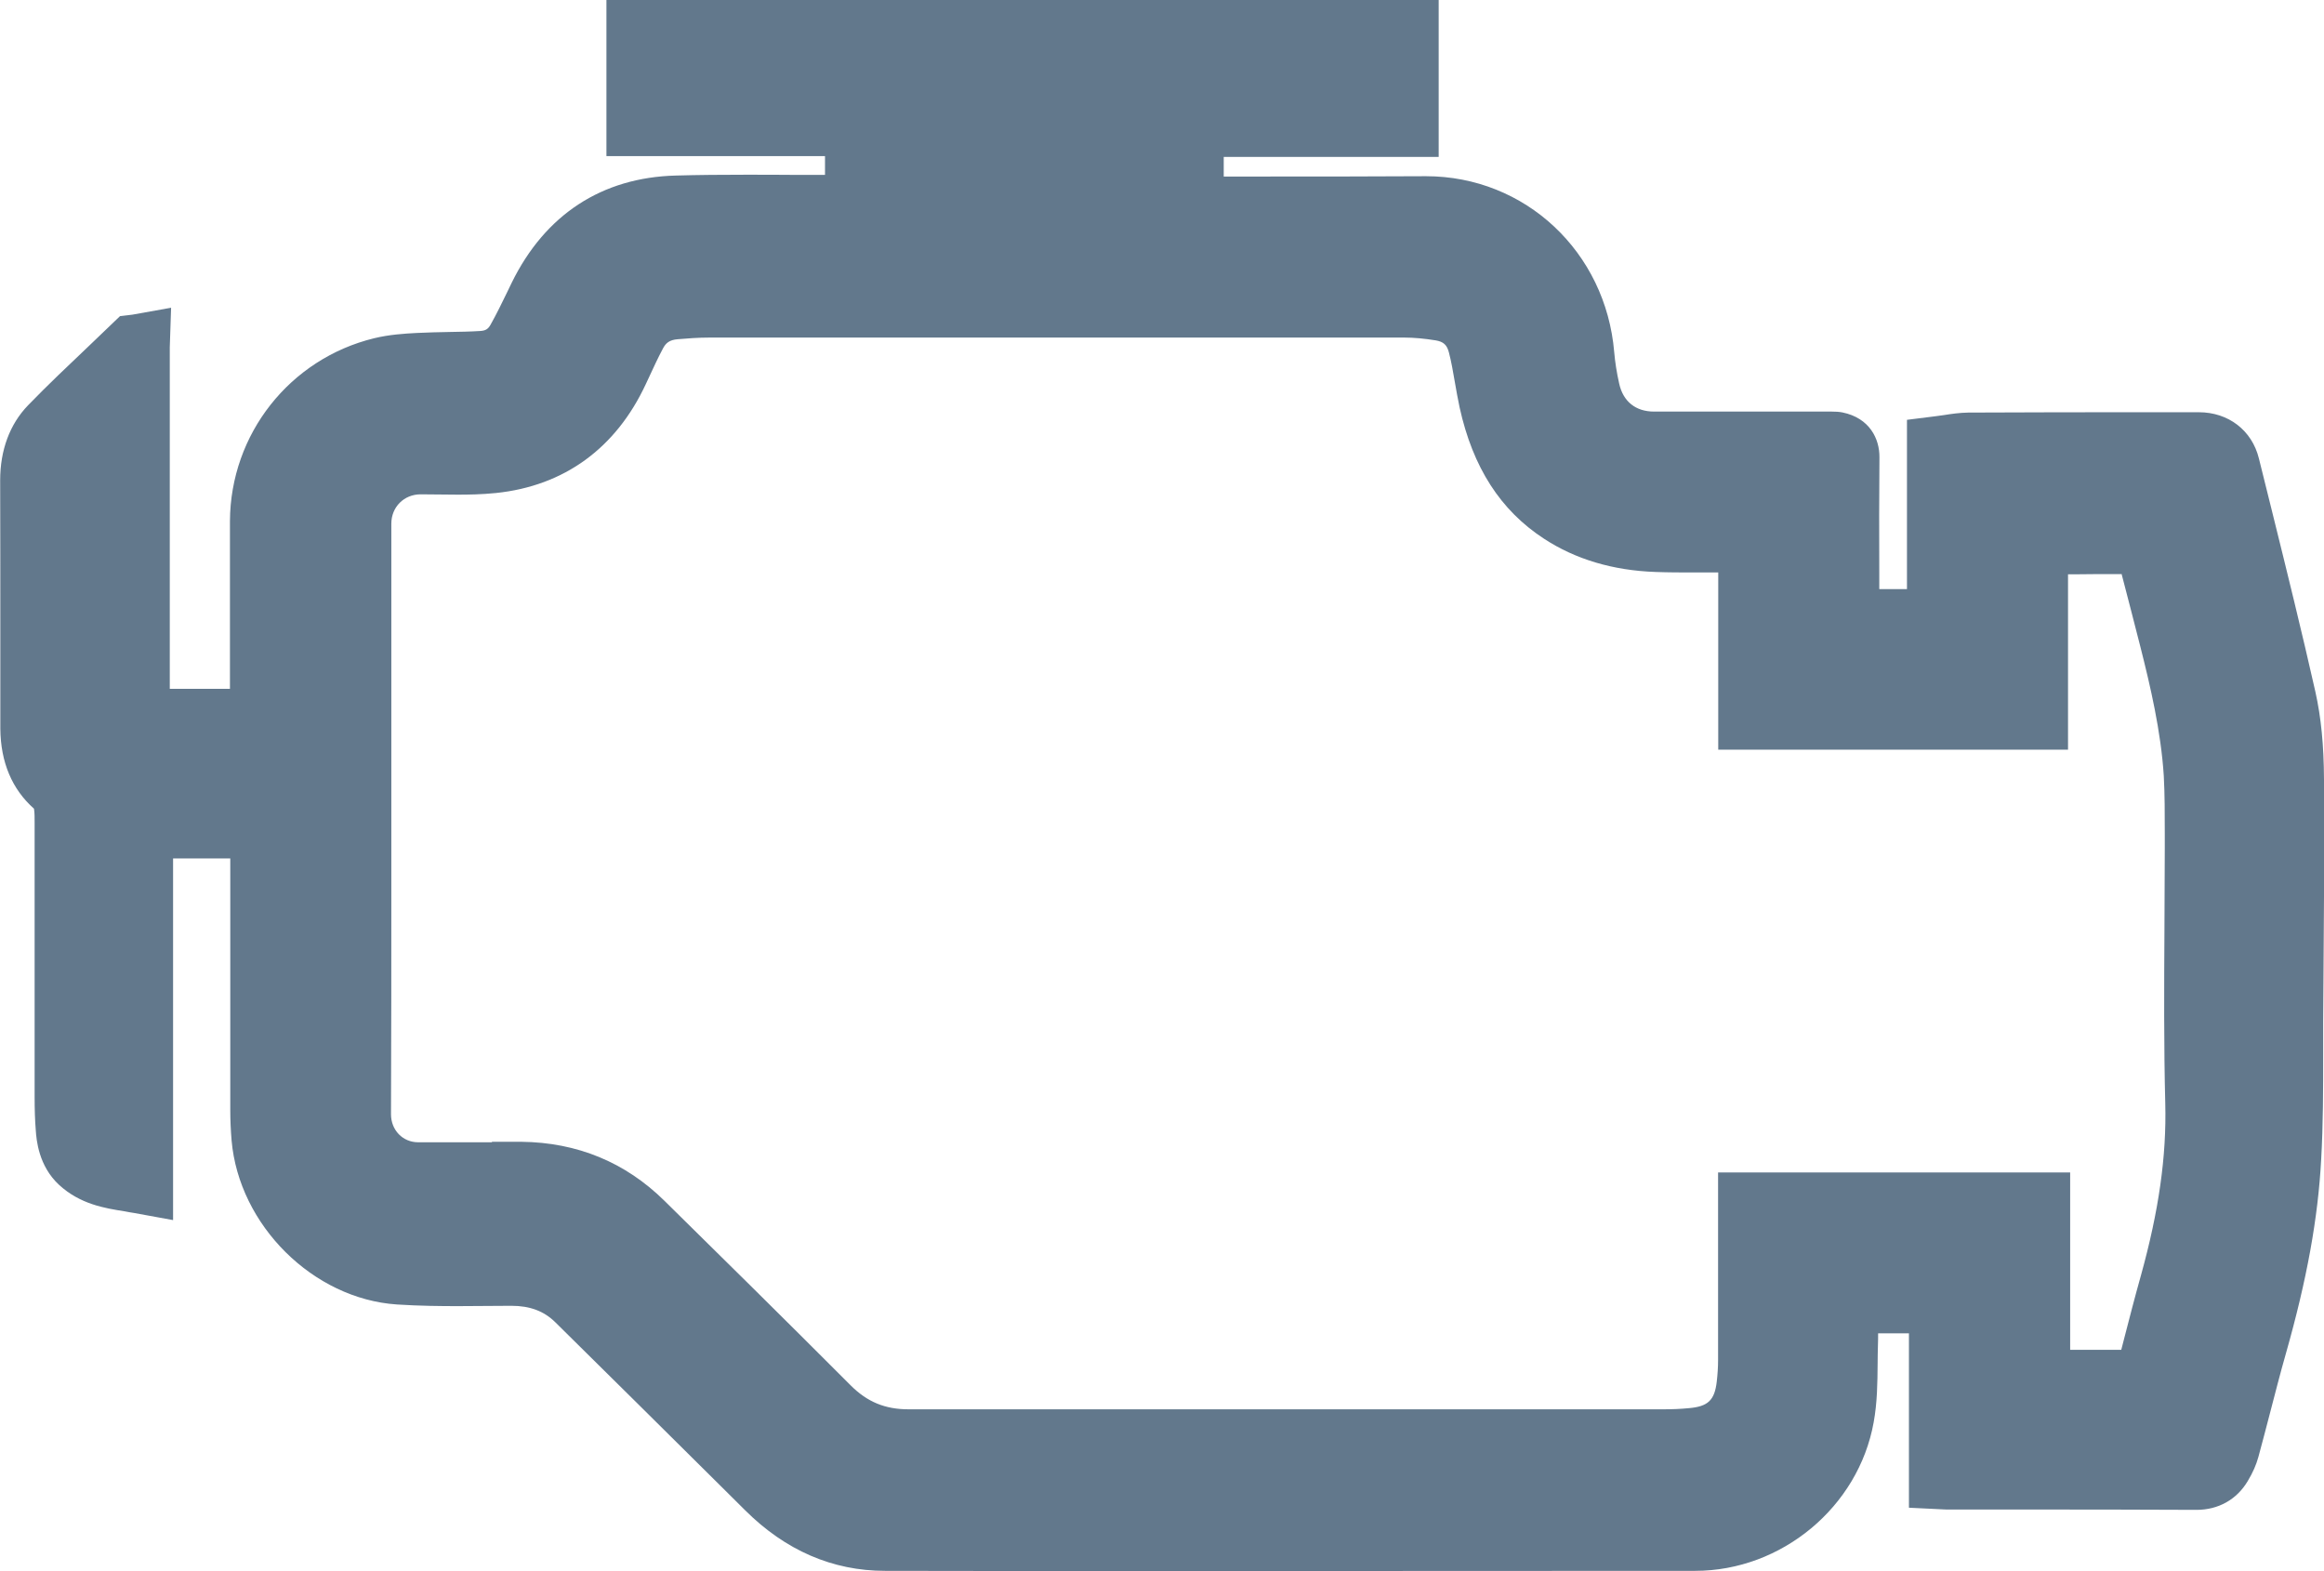
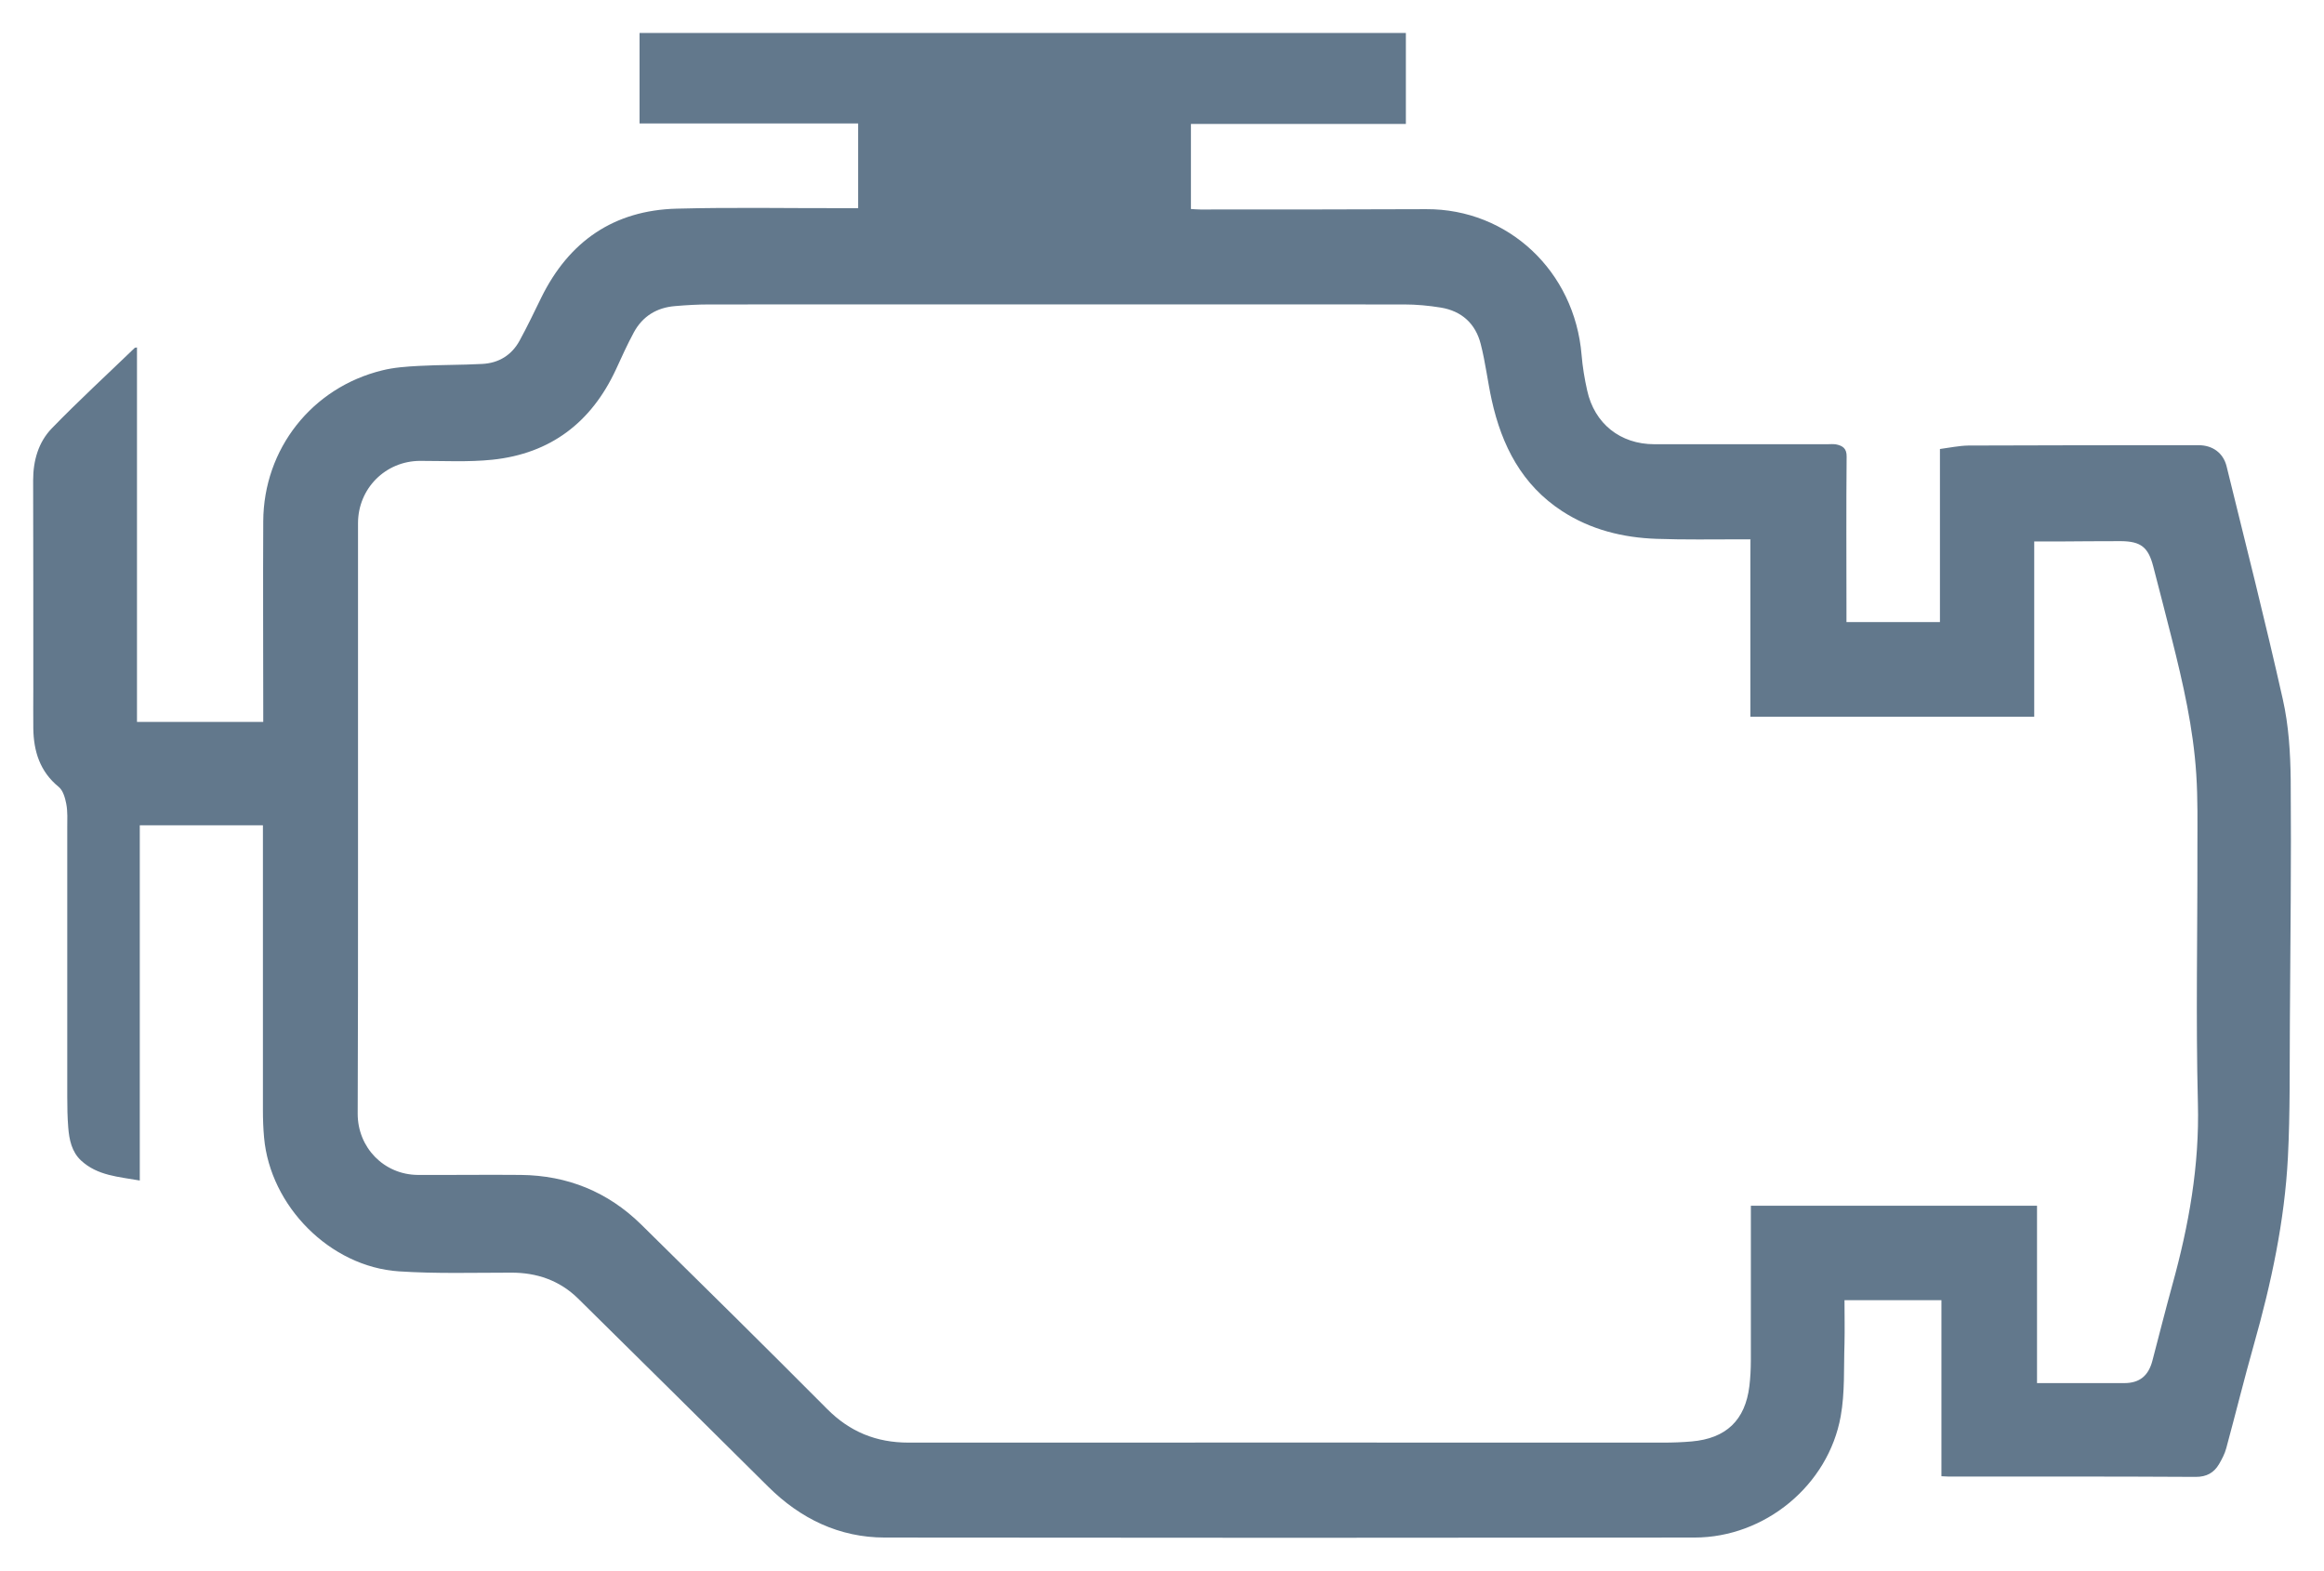
<svg xmlns="http://www.w3.org/2000/svg" id="Calque_2" data-name="Calque 2" viewBox="0 0 140.99 95.32">
  <defs>
    <style>
      .cls-1 {
        fill: #62788c;
        stroke-width: 0px;
      }
    </style>
  </defs>
  <g id="Calque_1-2" data-name="Calque 1">
    <g>
-       <path class="cls-1" d="m78.97,95.32c-8.43,0-16.85,0-25.28-.02-3.18,0-6.04-1.24-8.48-3.67l-1.48-1.47c-3.34-3.32-6.69-6.63-10.04-9.94-.69-.68-1.54-1-2.67-1-.52,0-2.67.02-3.23.02-1.01,0-2.34-.01-3.71-.1-5.08-.34-9.58-4.8-10.03-9.95-.05-.6-.08-1.22-.08-1.83,0-4.3,0-15.28,0-15.28h-3.47v21.94l-2.36-.43c-.19-.03-.38-.06-.57-.1-1.21-.19-2.71-.43-3.99-1.61-1.24-1.15-1.37-2.72-1.41-3.31-.05-.62-.07-1.26-.07-2.03v-16.62c0-.31,0-.6-.03-.79,0-.02,0-.04-.01-.07C.73,47.88.04,46.25.02,44.21c0-.59,0-1.18,0-1.77v-4.2c0-3.03,0-6.07-.01-9.1,0-1.83.58-3.4,1.69-4.55,1.19-1.23,2.44-2.41,3.65-3.56.48-.46,1.93-1.85,1.93-1.85l.75-.09,2.35-.42-.08,2.4v20.72h3.65v-2.25c0-2.64,0-5.29,0-7.93.03-5.28,3.63-9.84,8.75-11.09.91-.22,1.81-.28,2.59-.32.67-.03,1.33-.05,2-.06.62-.01,1.24-.02,1.85-.06.31-.02.47-.11.62-.38.37-.66.7-1.34,1.03-2.02l.25-.52c2.03-4.14,5.47-6.39,9.95-6.51,1.41-.04,2.82-.05,4.22-.05,1.01,0,2.01,0,3.02.01.61,0,1.21,0,1.82,0v-1.14h-13.26V0h50.49v9.52h-13.04v1.19h2.16c3.37,0,6.74,0,10.11-.02,6.02,0,10.91,4.59,11.42,10.68.05.59.15,1.23.3,1.9.24,1.09,1,1.7,2.12,1.7,1.45,0,10.1,0,10.1,0h.68c.22,0,.43.01.64.05,1.67.34,2.26,1.62,2.25,2.72-.02,2.34-.02,4.67-.01,7.01v.99h1.68v-10.27l1.75-.22c.17-.02.34-.05.51-.07.43-.07.92-.14,1.46-.15,3.71-.02,7.43-.02,11.14-.02h2.85c1.79,0,3.22,1.1,3.64,2.8l.82,3.3c.88,3.55,1.79,7.23,2.61,10.87.34,1.53.51,3.21.52,5.31.03,3.97,0,8-.03,11.89l-.02,2.81c0,.67,0,1.34,0,2.02,0,2.06,0,4.19-.12,6.31-.19,3.58-.87,7.32-2.14,11.79-.35,1.22-.66,2.45-.98,3.67-.23.87-.45,1.74-.69,2.61-.13.47-.33.94-.65,1.47-.67,1.12-1.78,1.74-3.11,1.74-3.62-.02-7.23-.02-10.83-.02h-4.18c-.12,0-.23,0-.37-.01l-2.06-.1v-10.58h-1.87c0,.23,0,.46-.01.69-.01.39-.02.78-.02,1.17-.01,1.15-.02,2.33-.24,3.54-.92,5.13-5.58,9.01-10.83,9.01-7.95,0-15.9.01-23.84.01Zm-49.13-26.05c.6,0,1.2,0,1.8,0,3.38.04,6.29,1.24,8.66,3.57,3.12,3.07,7.23,7.12,11.31,11.21,1,1,2.08,1.45,3.51,1.45,9.69,0,19.37,0,29.05,0h16.75c.52,0,1.03-.02,1.54-.07,1.16-.1,1.56-.48,1.69-1.61.05-.43.08-.87.08-1.31,0-2.25,0-4.5,0-6.75v-4.63h21.36v10.76h3.1s.17-.66.17-.66c.33-1.28.66-2.56,1.02-3.84,1.09-3.93,1.56-7.24,1.48-10.43-.09-3.54-.07-7.13-.05-10.6,0-1.62.02-3.25.02-4.87v-.94c0-1.2,0-2.34-.06-3.47-.17-2.71-.82-5.47-1.42-7.84-.37-1.46-.75-2.92-1.13-4.38,0-.01,0-.02,0-.03,0,0-.7,0-.7,0-.63,0-1.26,0-1.89.01h-.67v10.64h-21.22v-10.75h-1.43c-.79,0-1.59,0-2.38-.03-2.58-.09-4.85-.77-6.75-2.01-2.66-1.73-4.33-4.34-5.13-7.97-.11-.51-.2-1.03-.29-1.54-.11-.63-.21-1.23-.36-1.8-.12-.46-.33-.65-.8-.73-.68-.11-1.32-.17-1.91-.17-7.66,0-15.33,0-22.99,0h-19.16c-.67,0-1.35.05-1.92.1-.52.04-.73.24-.9.56-.3.56-.56,1.13-.83,1.71l-.21.45c-1.81,3.89-4.95,6.18-9.09,6.61-.87.09-1.7.1-2.32.1-.35,0-2.25-.02-2.25-.02-1.01,0-1.78.77-1.78,1.78,0,0,0,15.38,0,21.53,0,4.77,0,9.53-.02,14.3,0,.96.71,1.7,1.65,1.7h1.06s3.42,0,3.42,0Z" />
      <path class="cls-1" d="m112.02,37.74h5.67v-10.5c.6-.08,1.16-.2,1.72-.21,4.66-.02,9.32-.02,13.98-.02.84,0,1.49.47,1.69,1.28,1.16,4.71,2.35,9.41,3.41,14.13.36,1.59.46,3.25.48,4.89.04,4.89-.02,9.78-.05,14.67-.02,2.75.02,5.5-.12,8.24-.2,3.86-1.01,7.63-2.06,11.34-.59,2.09-1.11,4.2-1.68,6.3-.09.34-.26.66-.44.97-.31.52-.75.77-1.41.77-5-.03-10-.02-15-.02-.12,0-.24-.01-.43-.02v-10.68h-5.88c0,.88.02,1.75,0,2.62-.05,1.48.03,2.98-.23,4.42-.75,4.19-4.6,7.36-8.87,7.36-16.37.02-32.75.02-49.12,0-2.76,0-5.12-1.14-7.08-3.09-3.84-3.81-7.68-7.62-11.53-11.41-1.12-1.1-2.51-1.58-4.08-1.57-2.27,0-4.54.07-6.8-.08-4.17-.28-7.8-3.96-8.17-8.12-.05-.55-.07-1.1-.07-1.66,0-5.53,0-11.07,0-16.6v-.68h-7.47c0,3.58,0,7.16,0,10.74,0,3.57,0,7.14,0,10.81-1.29-.23-2.56-.29-3.56-1.21-.57-.53-.72-1.26-.78-2-.05-.62-.06-1.25-.06-1.87,0-5.44,0-10.89,0-16.33,0-.48.03-.97-.06-1.44-.07-.37-.2-.82-.46-1.03-1.14-.93-1.52-2.16-1.54-3.55-.01-.8,0-1.61,0-2.41,0-4.21,0-8.43-.01-12.64,0-1.2.32-2.31,1.13-3.15,1.63-1.68,3.35-3.26,5.03-4.88.02-.02.06-.01.14-.03v22.72h7.66c0-.19,0-.39,0-.6,0-3.86-.02-7.71,0-11.57.02-4.4,2.96-8.12,7.22-9.16.72-.18,1.48-.23,2.22-.27,1.28-.07,2.57-.05,3.85-.12.99-.05,1.78-.53,2.26-1.41.47-.86.89-1.74,1.32-2.62,1.68-3.41,4.4-5.29,8.21-5.39,3.44-.09,6.89-.02,10.34-.03.21,0,.42,0,.67,0v-5.14h-13.26V2h46.49v5.52h-13.04v5.16c.19.01.38.03.57.03,4.57,0,9.14,0,13.71-.02,4.97-.02,9,3.77,9.42,8.84.06.73.18,1.45.34,2.16.44,2.01,2.01,3.26,4.07,3.26,3.5,0,7,0,10.5,0,.18,0,.36-.02.53.01.39.08.65.24.64.74-.03,3.12-.01,6.25-.01,9.37v.65Zm-5.78-5.02c-.27,0-.46,0-.65,0-1.7,0-3.39.03-5.09-.03-2.04-.07-3.99-.55-5.73-1.68-2.44-1.59-3.66-3.97-4.27-6.73-.25-1.13-.38-2.29-.67-3.41-.31-1.23-1.15-2-2.42-2.21-.74-.12-1.49-.19-2.23-.19-14.05-.01-28.1,0-42.15,0-.69,0-1.39.04-2.08.1-1.11.09-1.97.62-2.5,1.6-.4.74-.74,1.5-1.09,2.26-1.49,3.2-3.96,5.09-7.49,5.46-1.45.15-2.92.07-4.39.07-2.1.01-3.76,1.68-3.76,3.78,0,7.18,0,14.35,0,21.53,0,4.77,0,9.53-.02,14.3,0,2.05,1.59,3.69,3.64,3.71,2.09.01,4.18-.02,6.26,0,2.82.03,5.27,1.02,7.29,3,3.78,3.72,7.55,7.44,11.29,11.2,1.38,1.39,2.99,2.04,4.94,2.04,15.26-.01,30.53,0,45.79,0,.57,0,1.14-.02,1.71-.07,2.1-.18,3.26-1.29,3.51-3.36.06-.51.09-1.03.09-1.55,0-2.95,0-5.89,0-8.84,0-.19,0-.37,0-.55h17.36v10.76c1.8,0,3.55,0,5.29,0,.93,0,1.47-.44,1.71-1.36.4-1.53.79-3.07,1.21-4.6,1-3.61,1.65-7.24,1.55-11.02-.13-5.14-.02-10.28-.03-15.42,0-1.52.03-3.04-.07-4.55-.18-2.79-.8-5.5-1.48-8.2-.37-1.47-.75-2.93-1.13-4.4-.3-1.16-.75-1.52-1.96-1.53-1.29,0-2.57.01-3.86.02-.44,0-.88,0-1.4,0v10.63h-17.22v-10.75Z" />
    </g>
  </g>
</svg>